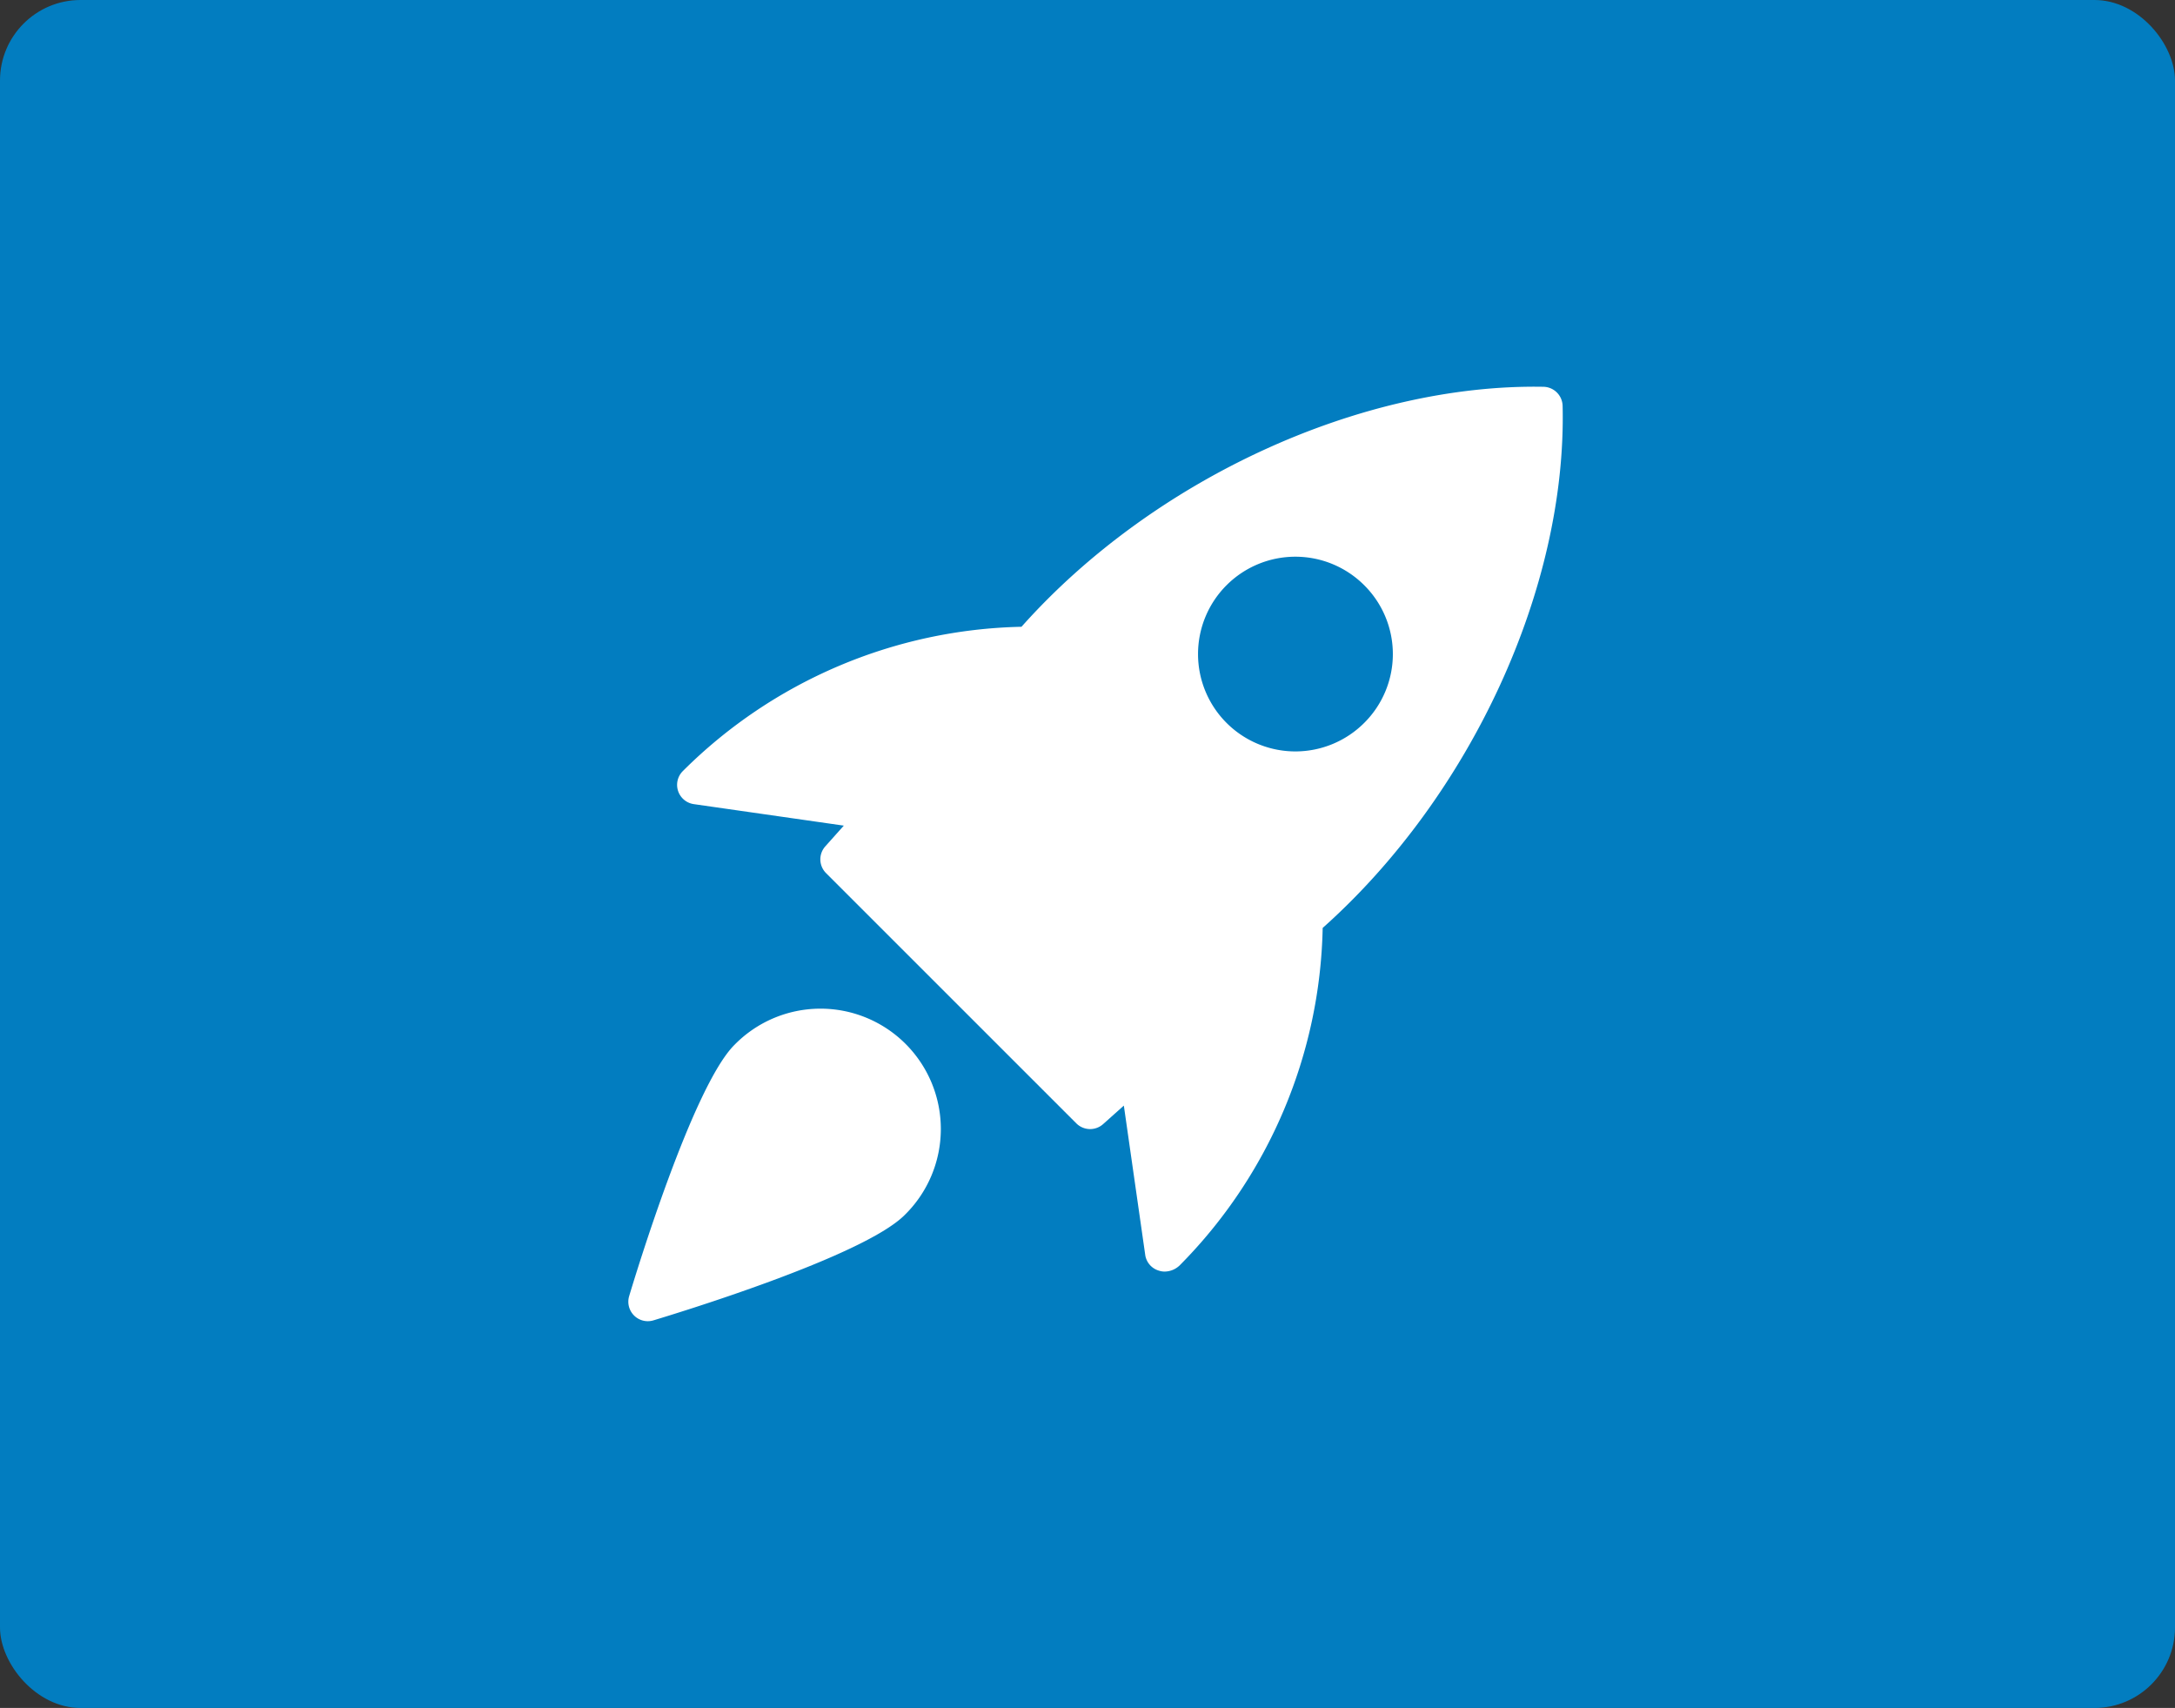
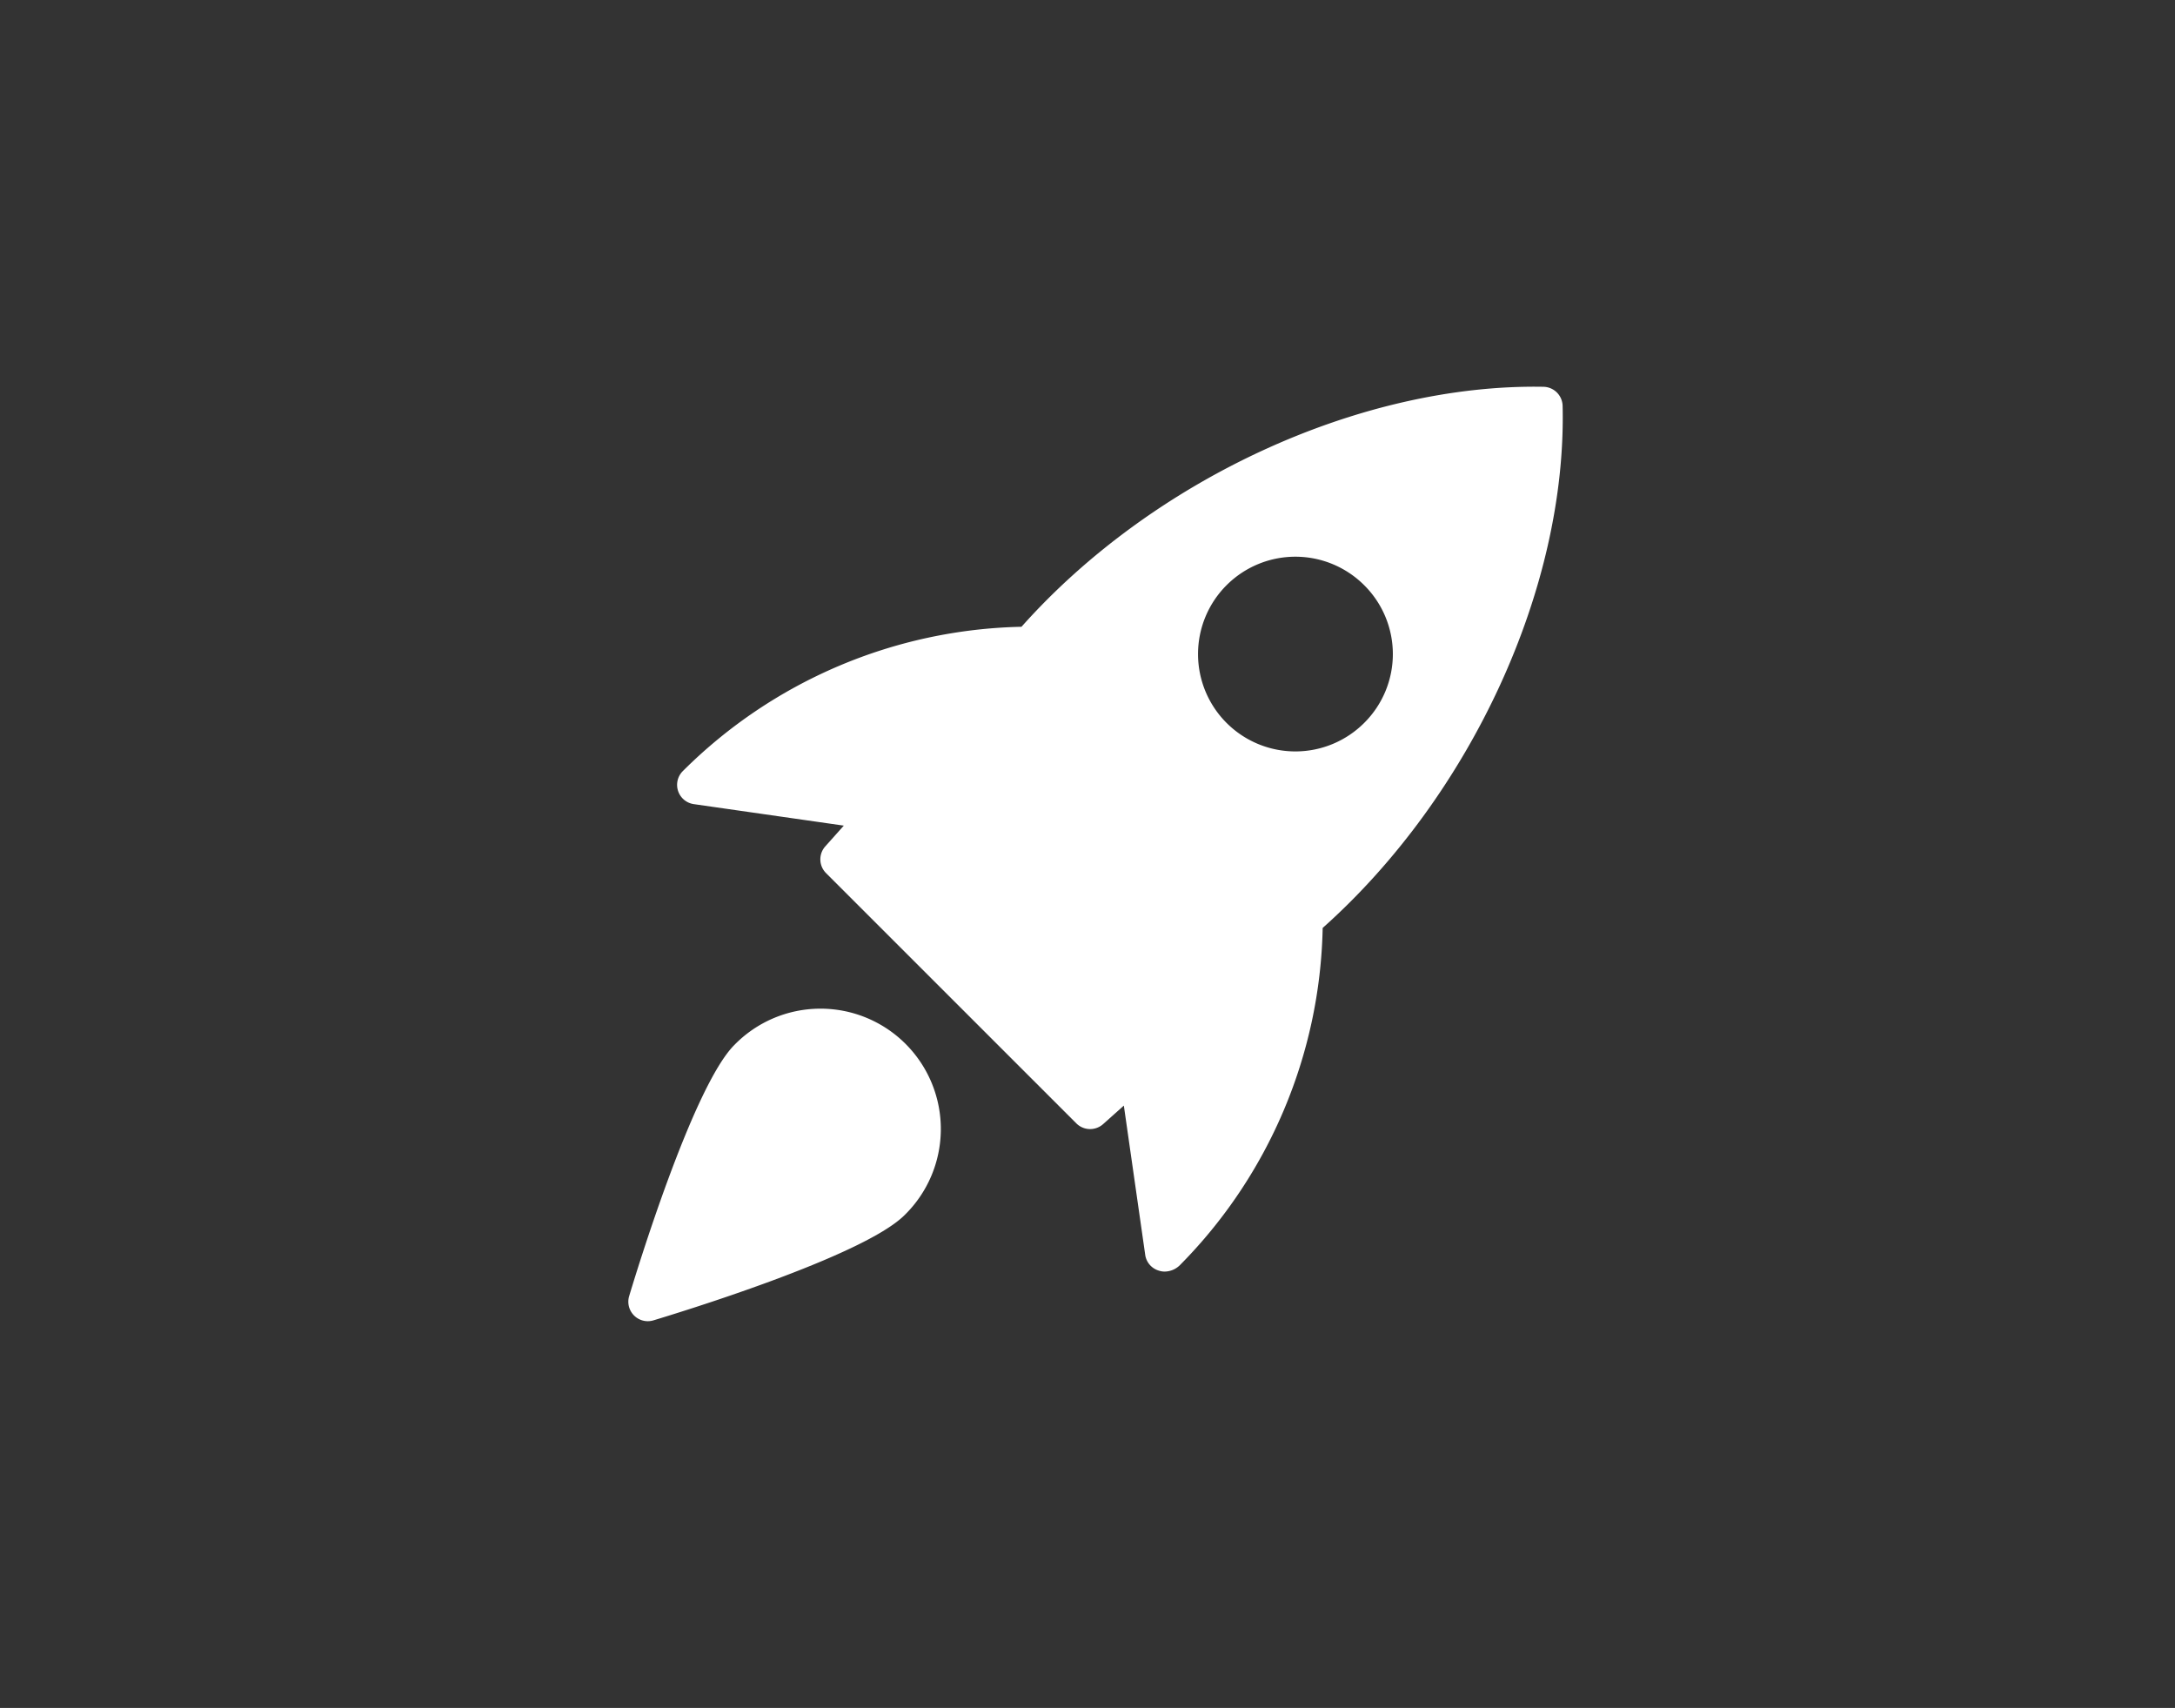
<svg xmlns="http://www.w3.org/2000/svg" width="135" height="106" viewBox="0 0 135 106">
  <rect x="0" y="0" width="135" height="106" fill="#333333" stroke="none" />
  <g id="Raggruppa_499" data-name="Raggruppa 499" transform="translate(-1440 -2614)">
-     <rect id="Rettangolo_276" data-name="Rettangolo 276" width="135" height="106" rx="5" transform="translate(1440 2614)" fill="#027dc0" />
    <g id="rocket" transform="translate(1479 2637.999)">
      <path id="Tracciato_298" data-name="Tracciato 298" d="M55.034.006C43.712-.2,30.8,5.721,22.628,14.9A30.666,30.666,0,0,0,1.613,23.85a1.208,1.208,0,0,0,.677,2.057L11.6,27.241l-1.15,1.288a1.208,1.208,0,0,0,.048,1.66L26.033,45.721a1.211,1.211,0,0,0,1.66.046l1.288-1.15,1.334,9.314a1.2,1.2,0,0,0,.855.933,1.11,1.11,0,0,0,.346.053,1.365,1.365,0,0,0,.935-.389,30.6,30.6,0,0,0,8.871-20.937c9.19-8.19,15.157-21.1,14.893-32.4A1.214,1.214,0,0,0,55.034.006ZM43.9,20.866a6.042,6.042,0,1,1,0-8.545A6.023,6.023,0,0,1,43.9,20.866Z" transform="translate(1.775 0)" fill="#fff" />
      <path id="Tracciato_299" data-name="Tracciato 299" d="M6.583,18.185C4,20.77.447,32.452.051,33.774A1.209,1.209,0,0,0,1.208,35.33a1.238,1.238,0,0,0,.348-.051c1.322-.4,13-3.946,15.589-6.532A7.469,7.469,0,1,0,6.583,18.185Z" transform="translate(0 22.667)" fill="#fff" />
    </g>
  </g>
</svg>